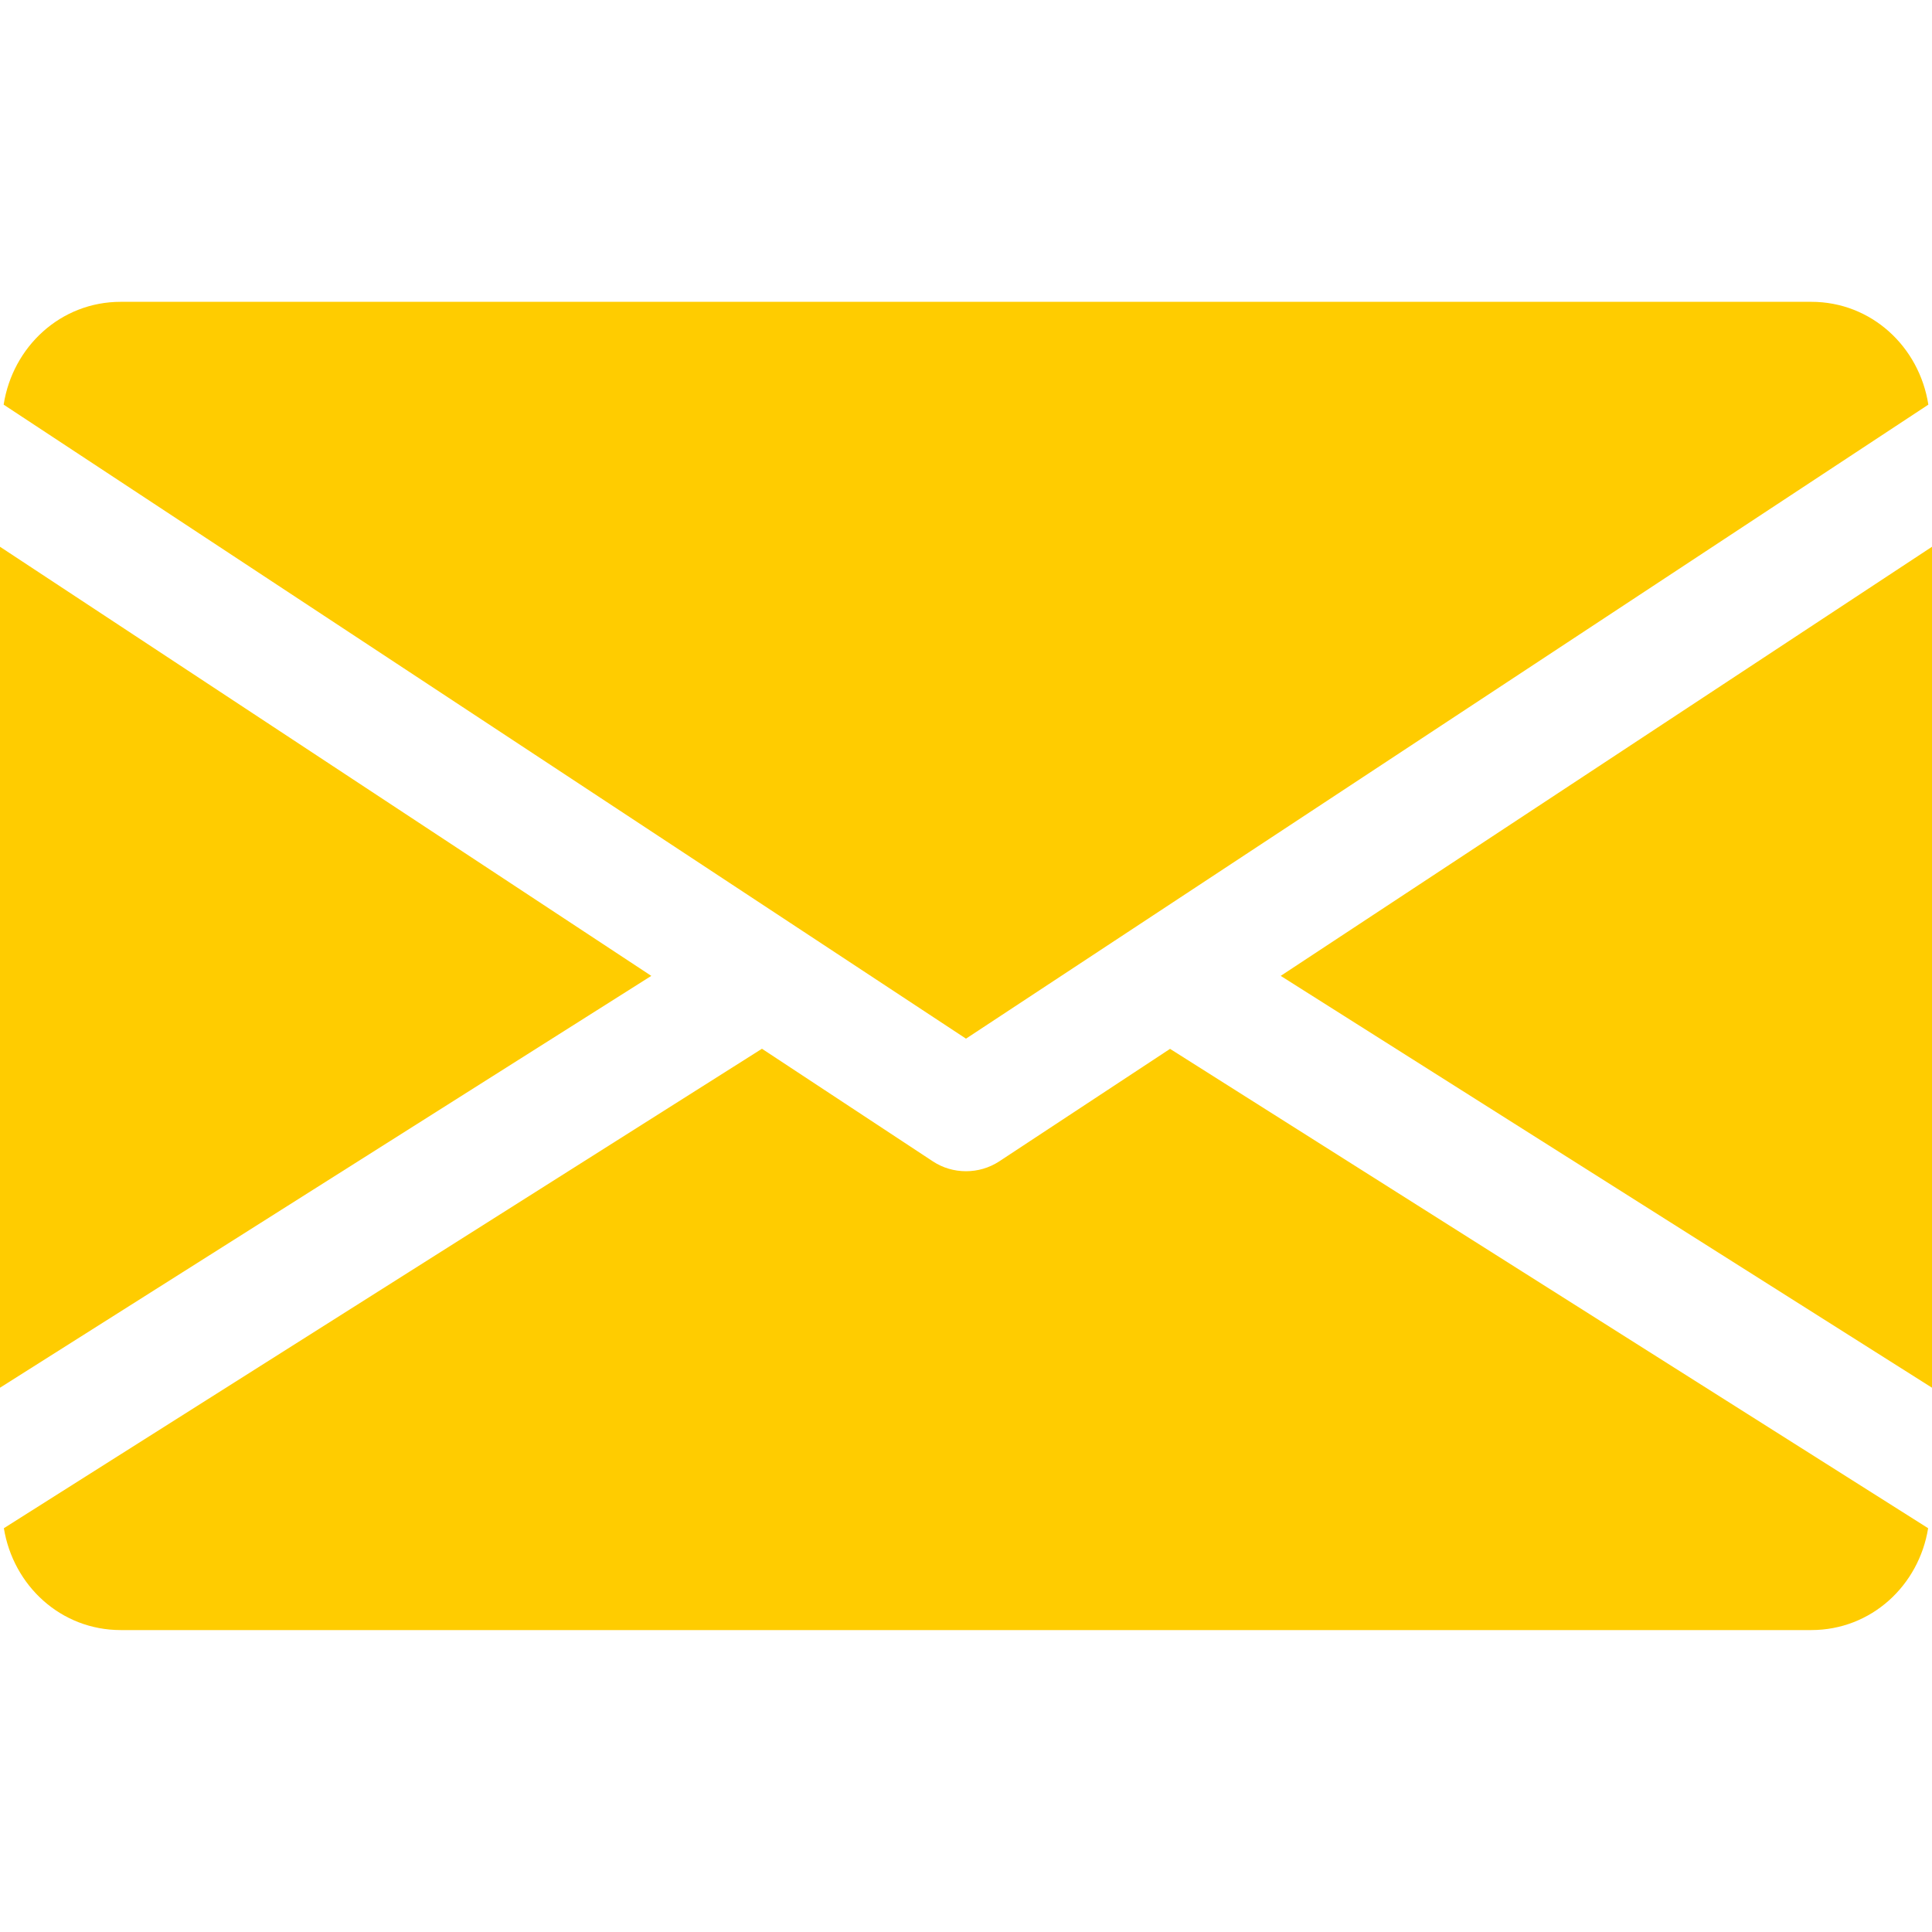
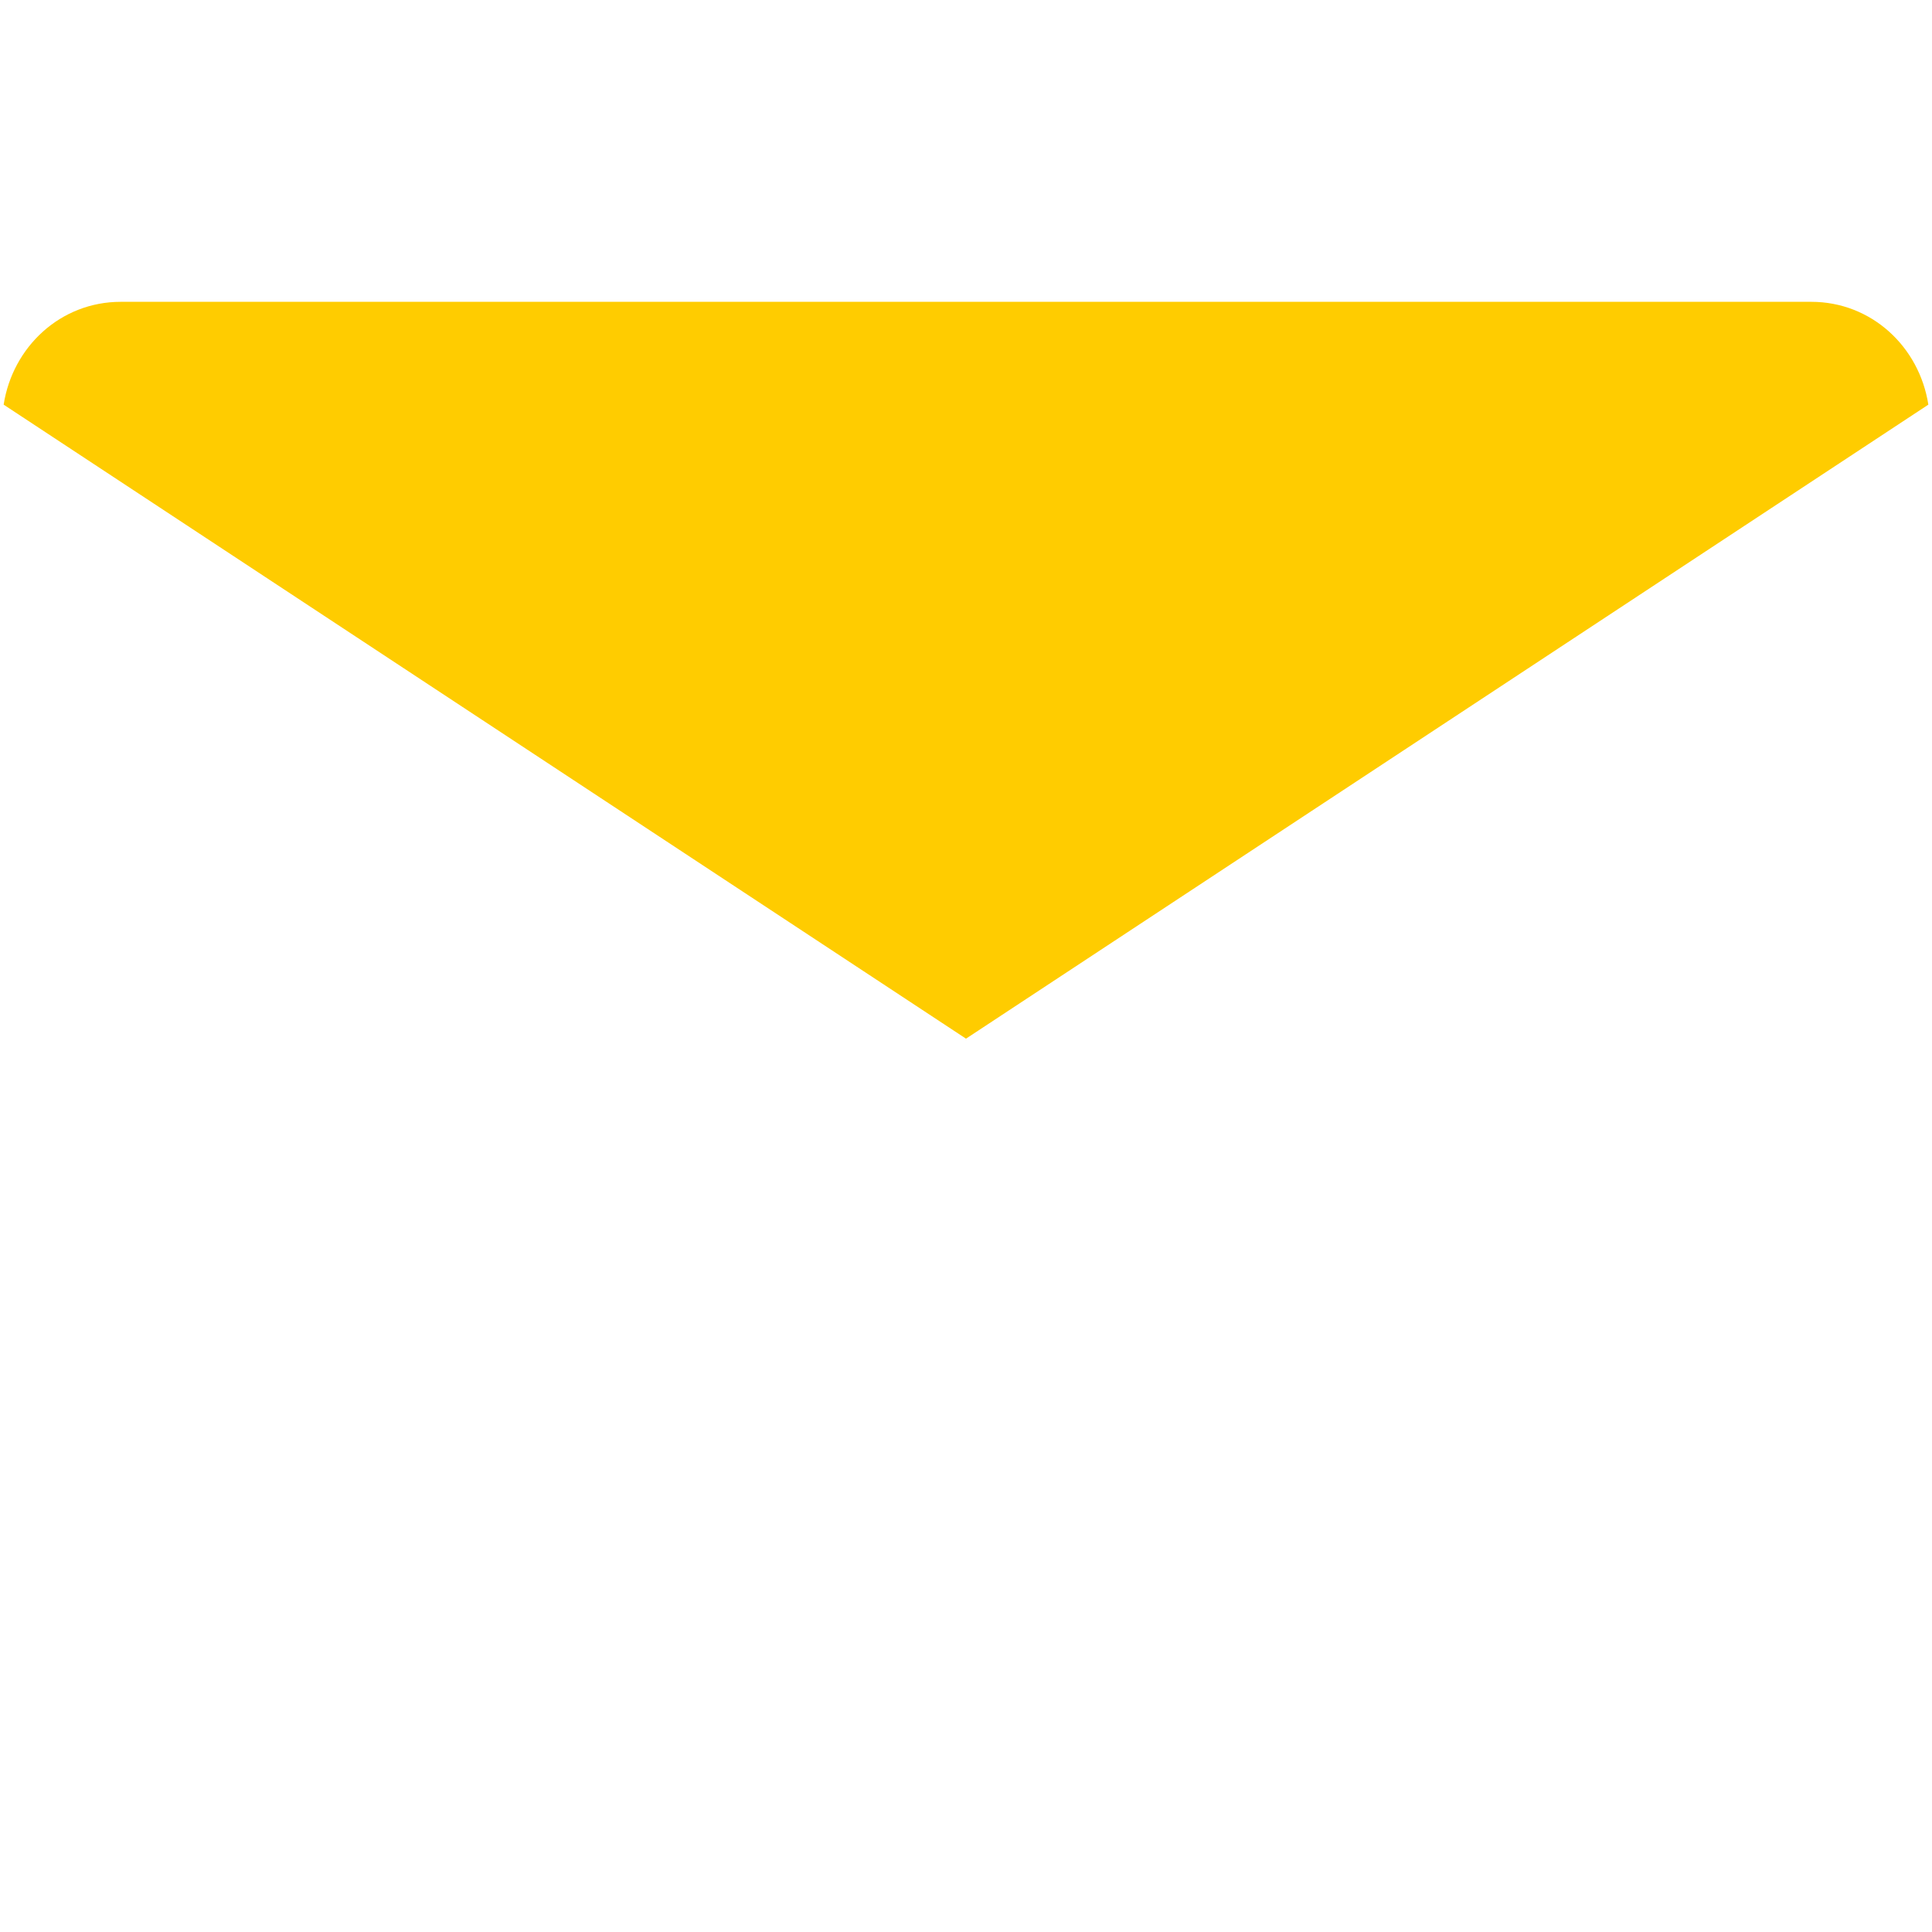
<svg xmlns="http://www.w3.org/2000/svg" width="18" height="18" viewBox="0 0 18 18" fill="none">
-   <path d="M11.932 9.092L18 12.929V5.094L11.932 9.092Z" fill="#FFCC00" />
-   <path d="M0 5.094V12.929L6.068 9.092L0 5.094Z" fill="#FFCC00" />
  <path d="M16.875 2.812H1.125C0.564 2.812 0.118 3.231 0.034 3.77L9 9.677L17.966 3.77C17.882 3.231 17.436 2.812 16.875 2.812Z" fill="#FFCC00" />
-   <path d="M10.901 9.772L9.31 10.82C9.215 10.882 9.108 10.912 9 10.912C8.892 10.912 8.785 10.882 8.691 10.82L7.099 9.771L0.036 14.238C0.123 14.772 0.566 15.187 1.125 15.187H16.875C17.434 15.187 17.878 14.772 17.964 14.238L10.901 9.772Z" fill="#FFCC00" />
</svg>